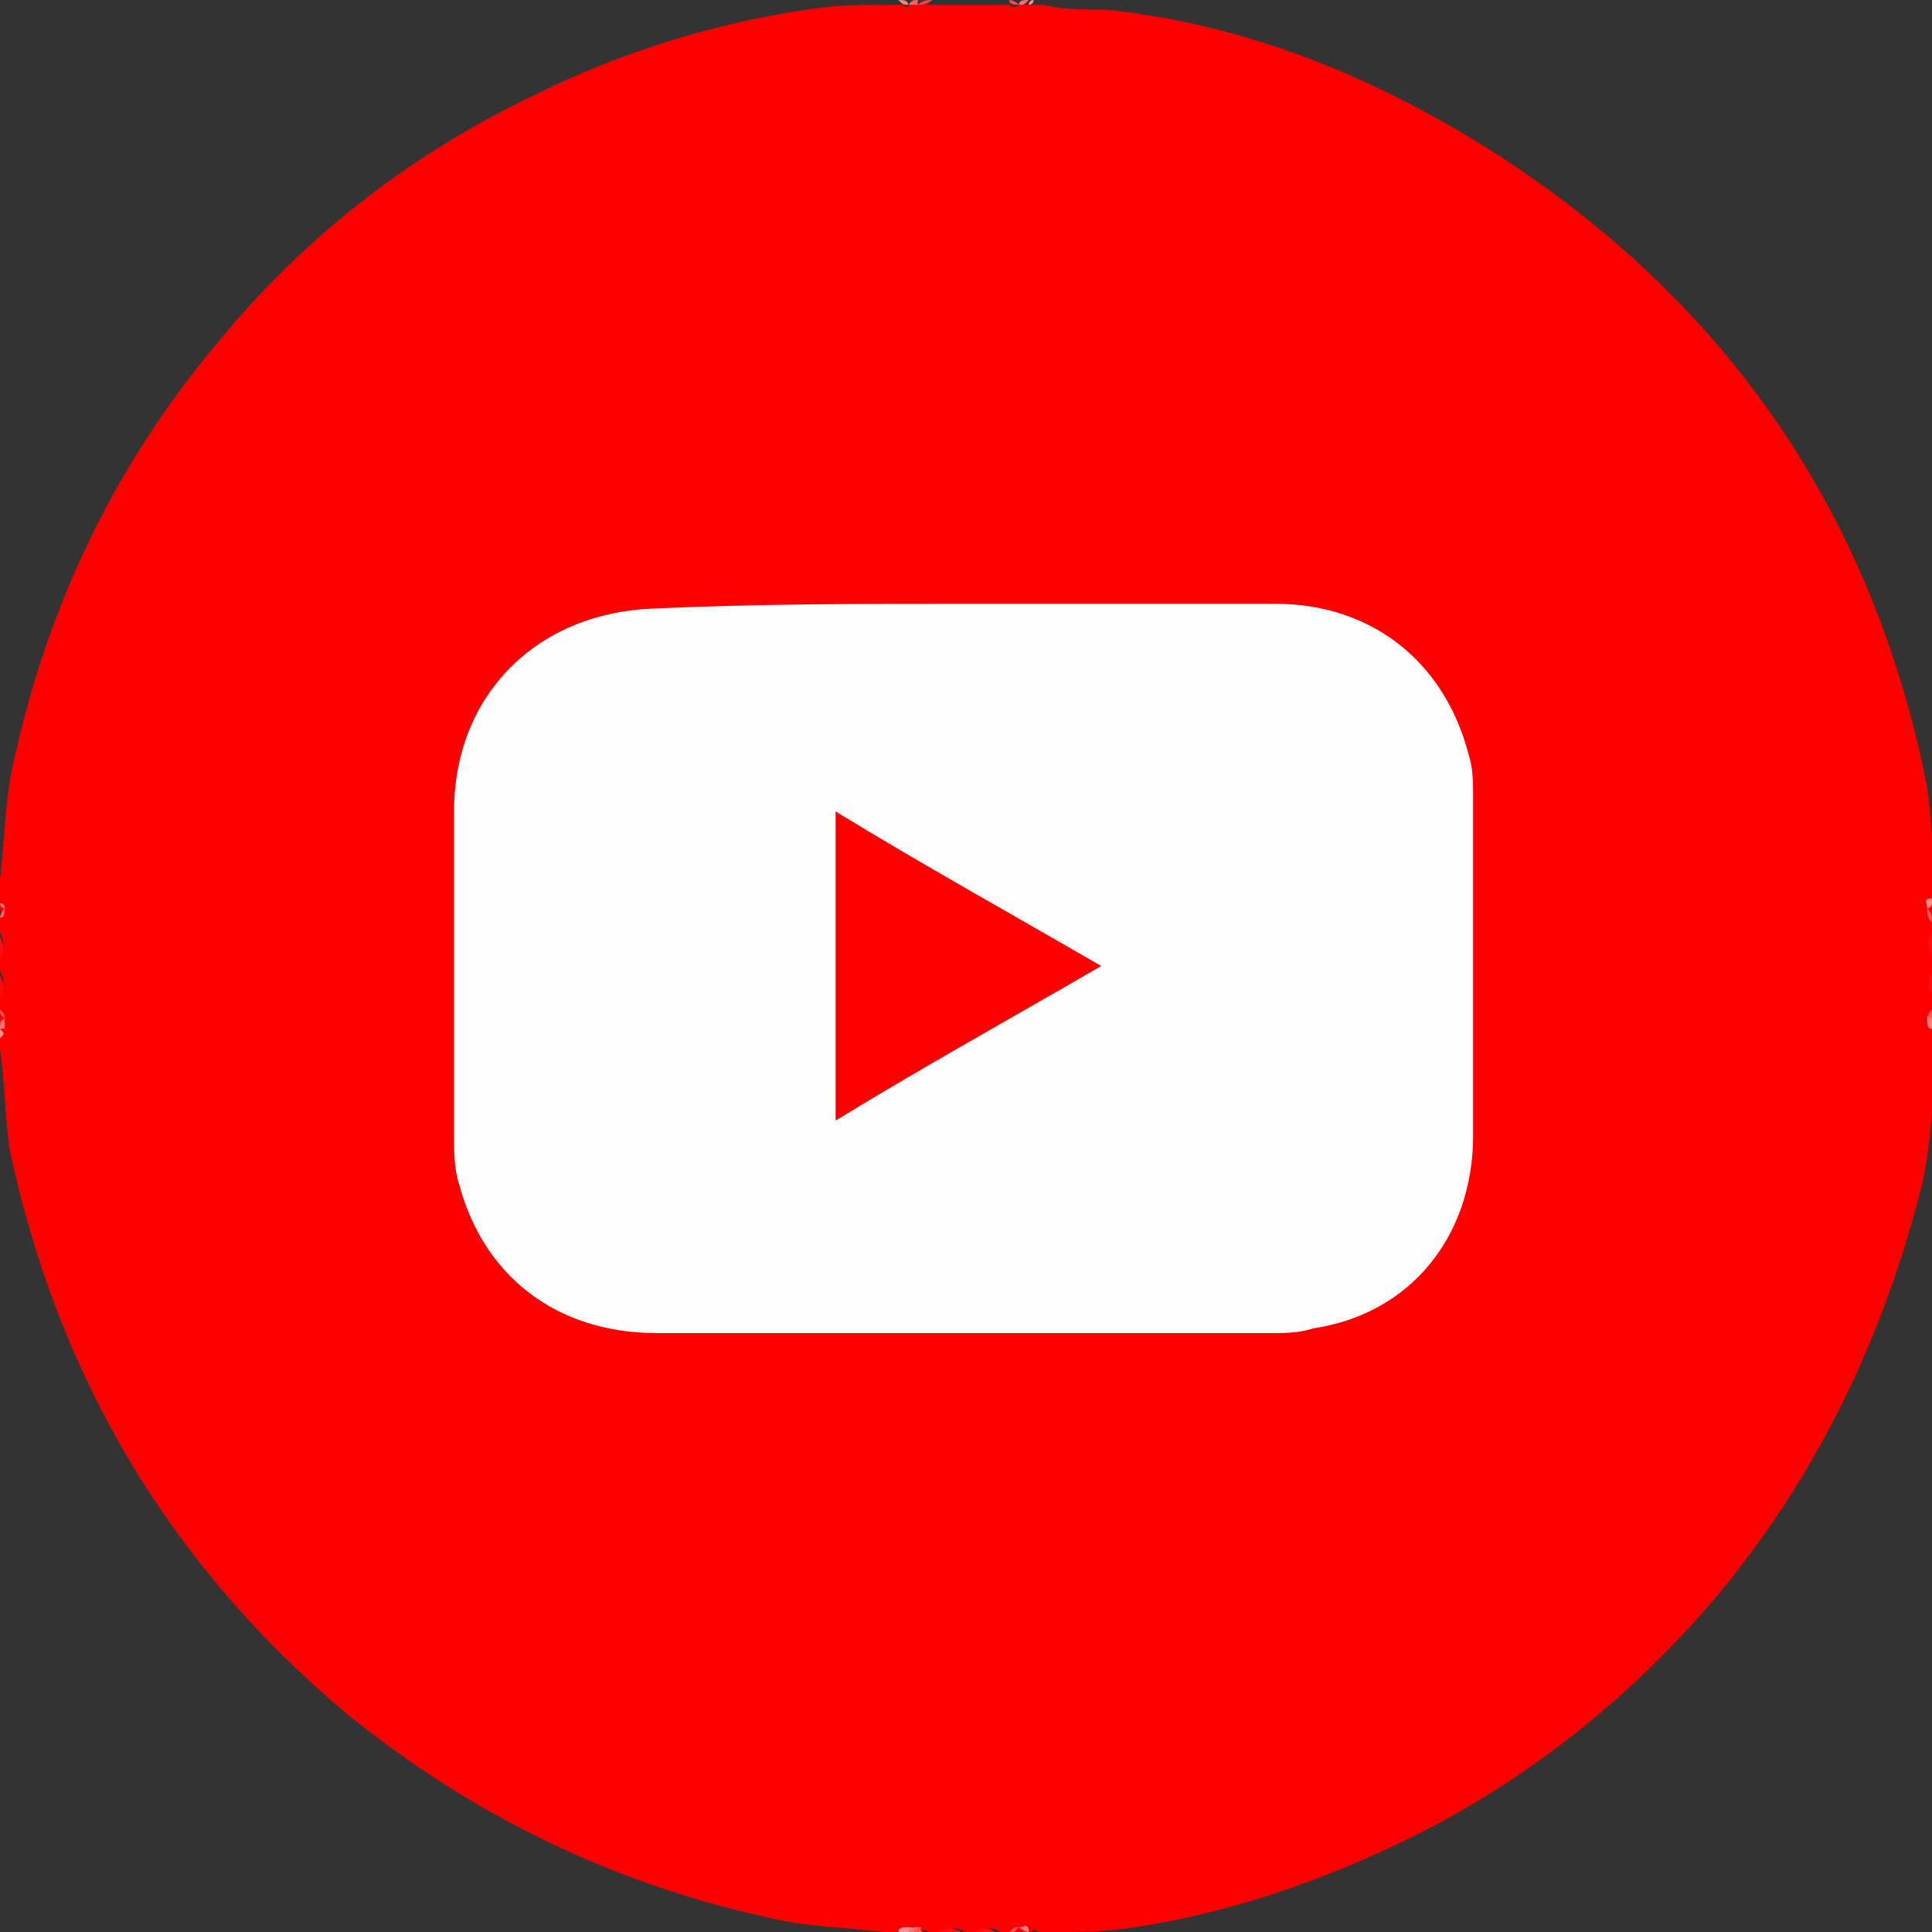
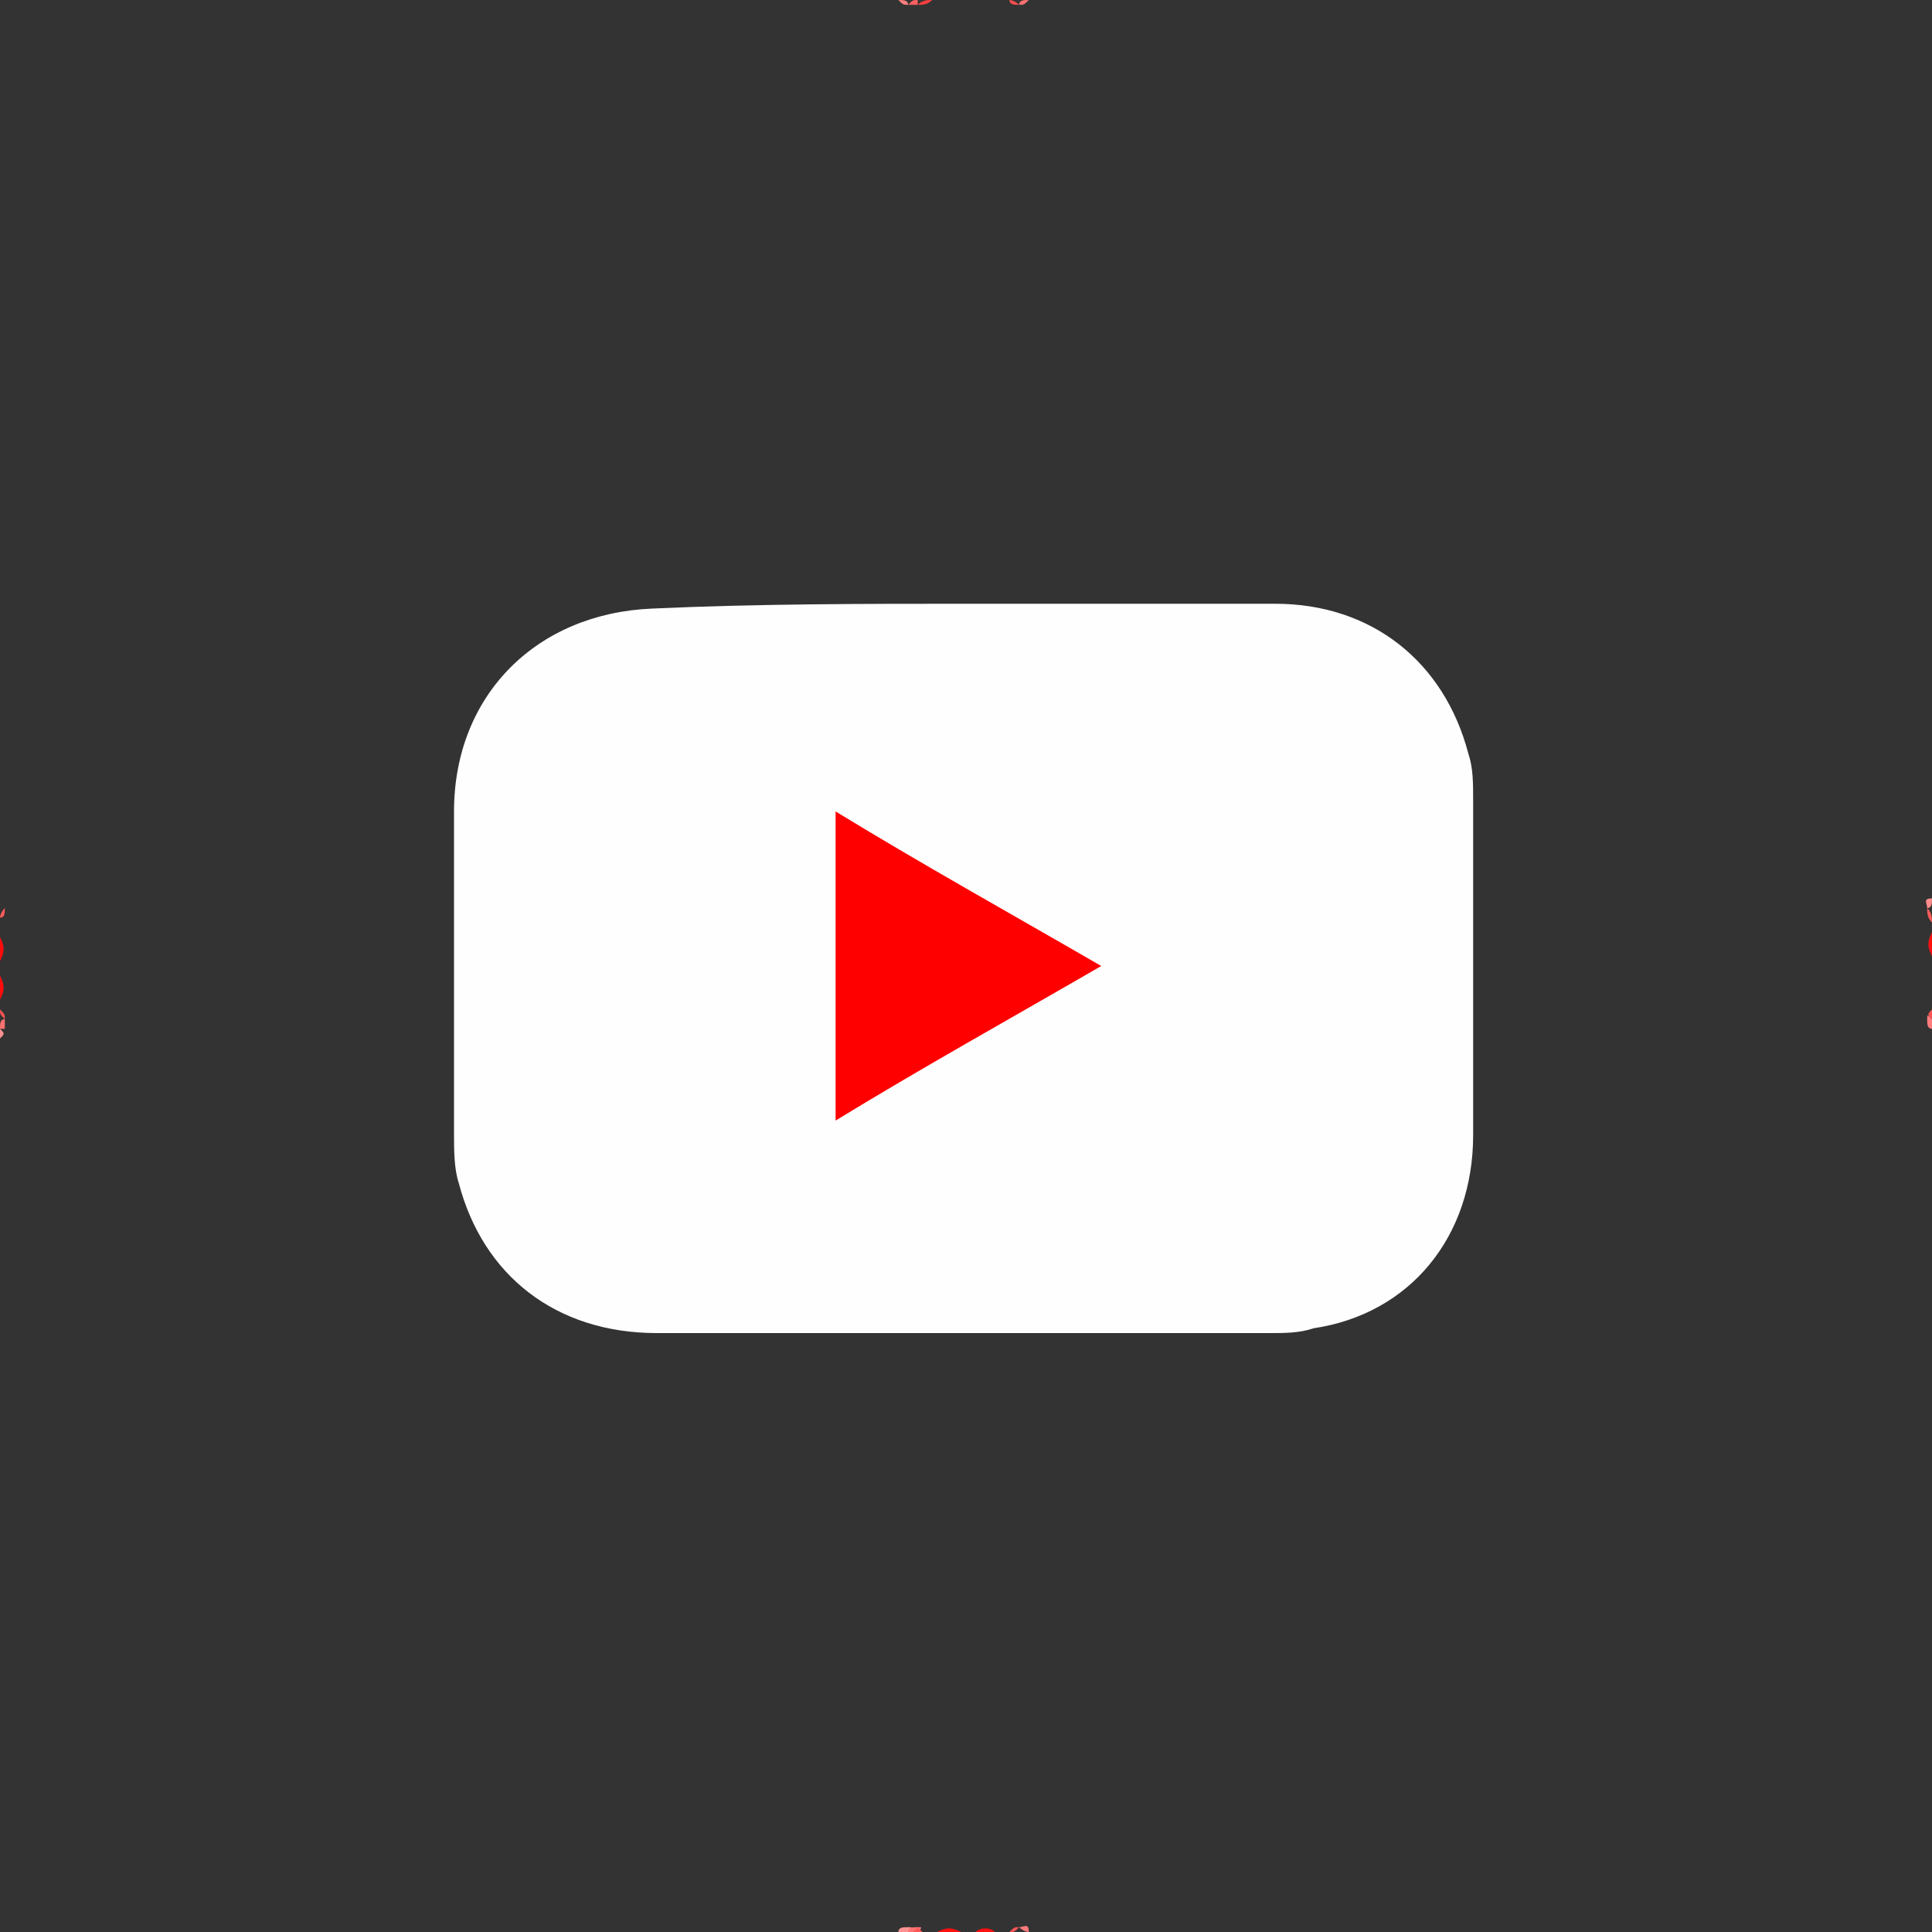
<svg xmlns="http://www.w3.org/2000/svg" version="1.1" id="Layer_1" x="0px" y="0px" viewBox="0 0 40 40" style="enable-background:new 0 0 40 40;" xml:space="preserve">
  <rect x="0" y="0" width="40" height="40" fill="#333333" stroke="none" />
  <g>
-     <path style="fill:#FE0000;" d="M18.6,40c-0.1,0-0.2,0-0.3,0c-0.8-0.1-1.6-0.1-2.4-0.3c-3.2-0.7-6.1-2.1-8.7-4.2   c-3.7-3.1-6-7-7-11.7c-0.1-0.7-0.1-1.4-0.2-2.1c0-0.1,0-0.2,0-0.3c0.1,0,0-0.1,0-0.2c0,0,0-0.1,0-0.1c0-0.1,0-0.1,0-0.2   c0-0.1,0-0.2,0-0.3c0.1-0.2,0.1-0.3,0-0.5c0-0.1,0-0.2,0-0.3c0.1-0.2,0.1-0.3,0-0.5c0-0.1,0-0.2,0-0.3c0.1-0.1,0-0.1,0-0.2   c0-0.1,0-0.1,0-0.2c0-0.1,0-0.3,0-0.4c0.1-0.8,0.1-1.7,0.3-2.5C1,12.5,2.4,9.6,4.5,7.1C6.3,4.9,8.5,3.2,11,2   c1.8-0.9,3.7-1.5,5.7-1.8c0.6-0.1,1.1-0.1,1.7-0.1c0.1,0,0.2,0,0.3,0c0.1,0.1,0.1,0,0.2,0c0,0,0.1,0,0.1,0c0.1,0,0.2,0,0.3,0   c0.5,0,1,0,1.6,0c0.1,0.1,0.2,0,0.2,0c0,0,0.1,0,0.1,0c0.1,0,0.1,0,0.2,0c0.1,0,0.1,0,0.2,0c0.4,0.1,0.8,0.1,1.3,0.1   c2.9,0.3,5.6,1.4,8.1,3c4.8,3.1,7.8,7.5,8.9,13.1c0.1,0.7,0.1,1.4,0.2,2.2c0,0.1,0,0.2,0,0.2c-0.1,0.1,0,0.2,0,0.2   c0,0.1,0,0.2,0,0.2c0,0.1,0,0.2,0,0.3c-0.1,0.2-0.1,0.3,0,0.5c0,0.1,0,0.2,0,0.3c-0.1,0.2-0.1,0.3,0,0.5c0,0.1,0,0.2,0,0.3   c-0.1,0,0,0.1,0,0.2c0,0.1,0,0.2,0,0.2c0,0.1,0,0.3,0,0.4c-0.1,0.9-0.1,1.8-0.3,2.7c-0.8,3.2-2.2,6.1-4.3,8.6   c-1.7,2-3.8,3.7-6.2,4.9c-1.8,0.9-3.8,1.6-5.8,1.9c-0.6,0.1-1.2,0.1-1.8,0.1c-0.1,0-0.2,0-0.2,0c-0.1-0.1-0.1,0-0.2,0   c-0.1,0-0.1,0-0.2,0c-0.1,0-0.3,0-0.4,0c-0.1-0.1-0.3-0.1-0.4,0c-0.1,0-0.2,0-0.3,0c-0.2-0.1-0.3-0.1-0.5,0c-0.1,0-0.2,0-0.3,0   c0-0.1-0.1,0-0.2,0c0,0-0.1,0-0.1,0C18.7,40,18.6,39.9,18.6,40z" />
    <path style="fill:#FE0C0C;" d="M0,20.2c0.1,0.2,0.1,0.3,0,0.5C0,20.5,0,20.3,0,20.2z" />
-     <path style="fill:#FE1010;" d="M40,20.6c-0.1-0.2-0.1-0.3,0-0.5C40,20.3,40,20.5,40,20.6z" />
    <path style="fill:#FE1010;" d="M19.4,40c0.2-0.1,0.3-0.1,0.5,0C19.7,40,19.5,40,19.4,40z" />
    <path style="fill:#FE0C0C;" d="M0,19.4c0.1,0.2,0.1,0.3,0,0.5C0,19.7,0,19.5,0,19.4z" />
    <path style="fill:#FE1010;" d="M40,19.8c-0.1-0.2-0.1-0.3,0-0.5C40,19.5,40,19.7,40,19.8z" />
    <path style="fill:#FE1010;" d="M20.2,40c0.1-0.1,0.3-0.1,0.4,0C20.4,40,20.3,40,20.2,40z" />
    <path style="fill:#FE3F3F;" d="M19.3,0c-0.1,0.1-0.2,0.1-0.3,0.1c0,0,0,0,0,0c0,0,0,0,0,0C19.1,0,19.2,0,19.3,0z" />
    <path style="fill:#FE4E4E;" d="M21.1,0.1c-0.1,0-0.2,0-0.2-0.1C20.9,0,21,0,21.1,0.1C21.1,0,21.1,0,21.1,0.1   C21.1,0.1,21.1,0.1,21.1,0.1z" />
    <path style="fill:#FE8B8B;" d="M39.9,18.8c0-0.1-0.1-0.2,0.1-0.2C40,18.7,40,18.8,39.9,18.8C40,18.9,40,18.9,39.9,18.8z" />
    <path style="fill:#FE7C7C;" d="M40,21.3c-0.1,0-0.1-0.1-0.1-0.2c0-0.1,0-0.1,0.1,0C40,21.2,40,21.3,40,21.3z" />
    <path style="fill:#FE5C5C;" d="M39.9,18.8C40,18.8,40,18.8,39.9,18.8C40,18.9,40,19,40,19.1C39.9,19,39.9,18.9,39.9,18.8z" />
    <path style="fill:#FE5A5A;" d="M0.1,18.8c0,0.1,0,0.2-0.1,0.2C0,19,0,18.9,0.1,18.8C0,18.8,0,18.8,0.1,18.8z" />
    <path style="fill:#FE7A7A;" d="M21.1,39.9c0.1,0,0.2-0.1,0.2,0.1C21.3,40,21.2,40,21.1,39.9C21,40,21,40,21.1,39.9z" />
-     <path style="fill:#FE8080;" d="M18.8,0.1c-0.1,0-0.1,0-0.2-0.1C18.7,0,18.8,0,18.8,0.1C18.9,0,18.9,0,18.8,0.1z" />
+     <path style="fill:#FE8080;" d="M18.8,0.1c-0.1,0-0.1,0-0.2-0.1C18.7,0,18.8,0,18.8,0.1z" />
    <path style="fill:#FE6060;" d="M18.8,0.1C18.8,0,18.8,0,18.8,0.1C18.9,0,18.9,0,19,0c0,0,0,0,0,0.1C18.9,0.1,18.9,0.1,18.8,0.1z" />
    <path style="fill:#FE7171;" d="M21.1,0.1C21.1,0,21.1,0,21.1,0.1C21.1,0,21.2,0,21.3,0c0,0,0,0,0,0c0,0,0,0,0,0   C21.2,0.1,21.2,0.1,21.1,0.1z" />
-     <path style="fill:#FE9090;" d="M21.3,0.1C21.3,0,21.3,0,21.3,0.1C21.3,0,21.4,0,21.4,0C21.4,0.1,21.3,0.1,21.3,0.1z" />
-     <path style="fill:#FE7F7F;" d="M0.1,18.8C0,18.8,0,18.8,0.1,18.8C0,18.8,0,18.7,0,18.7C0.1,18.7,0.1,18.8,0.1,18.8z" />
    <path style="fill:#FE5555;" d="M40,21.1C40,21.1,40,21.1,40,21.1c-0.1-0.1-0.1-0.1,0-0.2C40,21,40,21,40,21.1z" />
    <path style="fill:#FE7171;" d="M0.1,21.1c0,0.1,0,0.1,0,0.2c0,0,0,0-0.1,0C0,21.2,0,21.1,0.1,21.1C0,21,0,21,0.1,21.1z" />
    <path style="fill:#FE9090;" d="M0,21.3C0,21.3,0,21.3,0,21.3c0.1,0.1,0.1,0.1,0,0.2C0,21.4,0,21.3,0,21.3z" />
    <path style="fill:#FE9292;" d="M18.6,40c0-0.1,0.1-0.1,0.2-0.1c0.1,0,0.1,0,0,0.1C18.7,40,18.6,40,18.6,40z" />
    <path style="fill:#FE7373;" d="M18.8,40C18.7,40,18.7,40,18.8,40c0-0.1,0.1-0.1,0.2-0.1c0.1,0,0.1,0,0,0.1C18.9,40,18.8,40,18.8,40   z" />
    <path style="fill:#FE5656;" d="M18.9,40C18.9,40,18.9,40,18.9,40c0.1-0.1,0.1-0.1,0.2,0C19,40,19,40,18.9,40z" />
    <path style="fill:#FE5353;" d="M0.1,21.1C0,21.1,0,21.1,0.1,21.1C0,21,0,21,0,20.9C0.1,21,0.1,21,0.1,21.1z" />
    <path style="fill:#FE5656;" d="M21.1,39.9C21.1,40,21.1,40,21.1,39.9C21,40,21,40,20.9,40C21,39.9,21,39.9,21.1,39.9z" />
    <path style="fill:#FEFEFE;" d="M20,12.5c2.1,0,4.3,0,6.4,0c2,0,3.5,1.2,4,3.1c0.1,0.3,0.1,0.6,0.1,1c0,2.3,0,4.6,0,6.9   c0,2.1-1.3,3.7-3.3,4c-0.3,0.1-0.6,0.1-0.9,0.1c-4.2,0-8.5,0-12.7,0c-2.1,0-3.6-1.2-4.1-3.1c-0.1-0.3-0.1-0.7-0.1-1   c0-2.2,0-4.5,0-6.7c0-2.4,1.7-4.1,4.1-4.2C15.7,12.5,17.9,12.5,20,12.5z" />
    <path style="fill:#FE0000;" d="M22.8,20c-1.9,1.1-3.7,2.1-5.5,3.2c0-2.1,0-4.3,0-6.4C19.1,17.9,20.9,18.9,22.8,20z" />
  </g>
</svg>